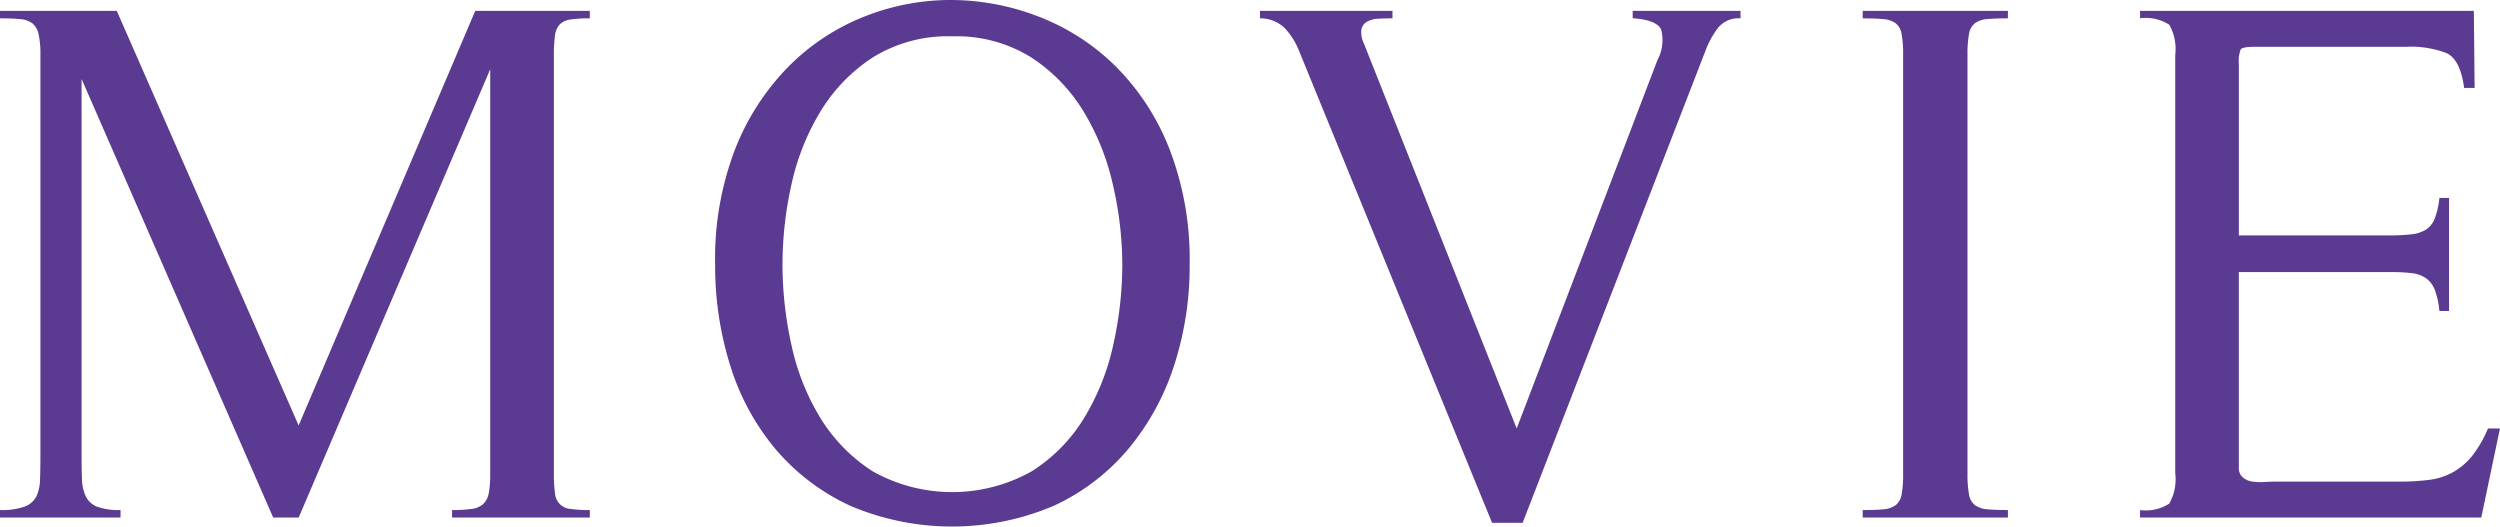
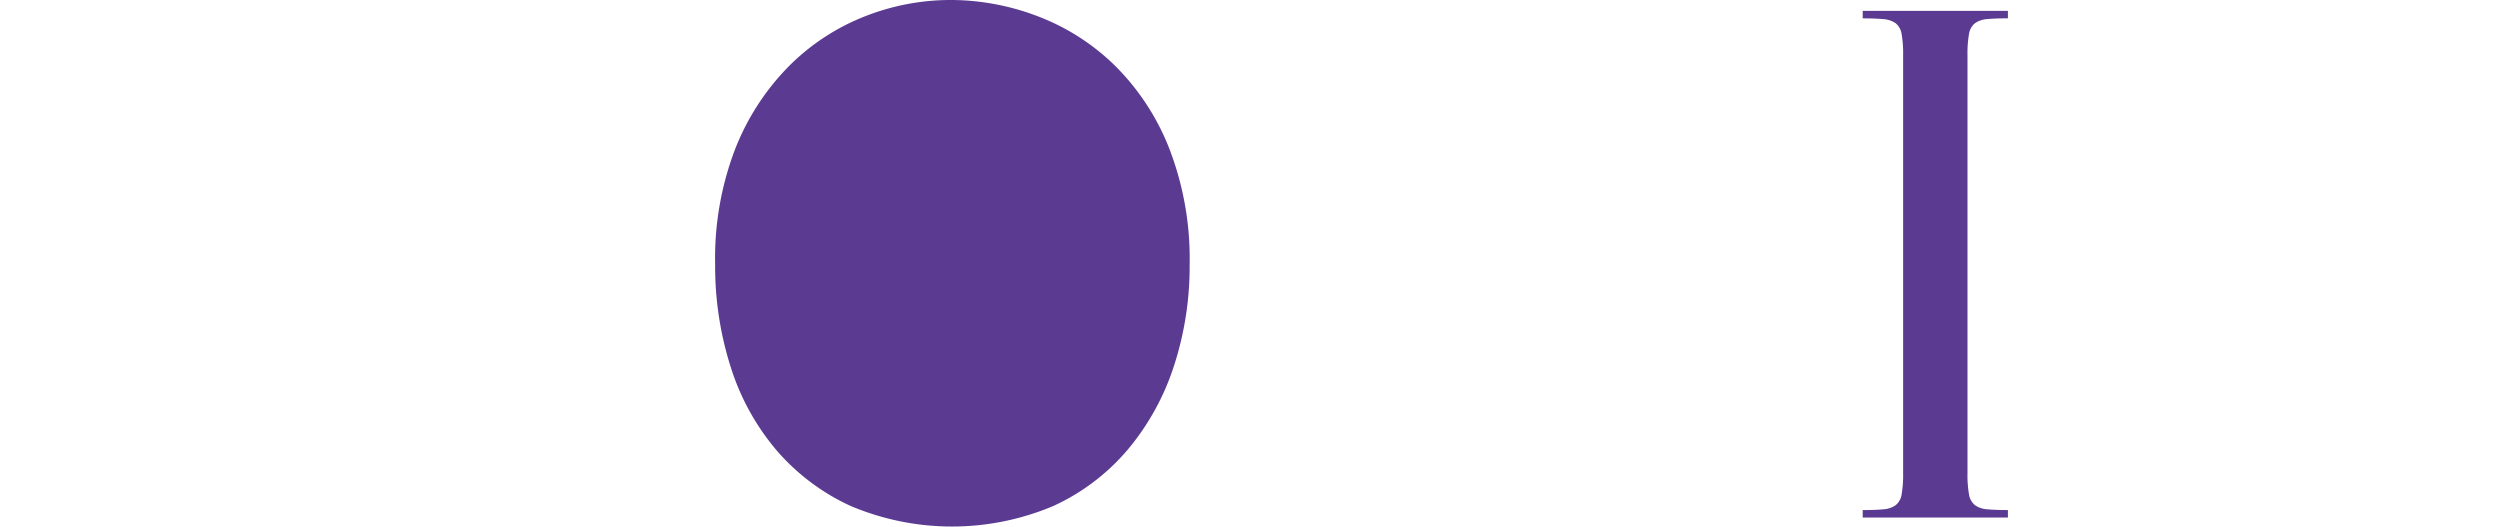
<svg xmlns="http://www.w3.org/2000/svg" width="155.322" height="32.712" viewBox="0 0 155.322 32.712">
  <g id="レイヤー_2" data-name="レイヤー 2">
    <g id="レイヤー_1-2" data-name="レイヤー 1">
      <g>
-         <path d="M28.086,32.155V31.69a8.4,8.4,0,0,0,1.209-.07,1.344,1.344,0,0,0,.721-.3,1.221,1.221,0,0,0,.348-.675,6.293,6.293,0,0,0,.093-1.231V4.3l-11.9,27.854H16.973L5.068,4.906V28.2c0,.589.007,1.1.024,1.534a2.763,2.763,0,0,0,.232,1.093,1.31,1.31,0,0,0,.7.651,3.921,3.921,0,0,0,1.465.209v.465H0V31.69a4.318,4.318,0,0,0,1.511-.209,1.333,1.333,0,0,0,.744-.628,2.587,2.587,0,0,0,.232-1.069c.016-.435.024-.961.024-1.581V3.418a5.68,5.68,0,0,0-.116-1.3A1.159,1.159,0,0,0,2,1.442a1.491,1.491,0,0,0-.767-.256Q.743,1.14,0,1.139V.674H7.254l11.3,25.761L29.527.674h7.115v.465a7.863,7.863,0,0,0-1.186.071,1.187,1.187,0,0,0-.675.3,1.222,1.222,0,0,0-.3.7,8.548,8.548,0,0,0-.069,1.209V29.412a8.436,8.436,0,0,0,.069,1.231,1.037,1.037,0,0,0,.977.977,7.884,7.884,0,0,0,1.186.07v.465Z" fill="#5b3a92" />
-         <path d="M72.935,22.739a15.506,15.506,0,0,1-2.86,5.184,13.33,13.33,0,0,1-4.627,3.511,16.169,16.169,0,0,1-12.6,0,13.477,13.477,0,0,1-4.627-3.487,14.9,14.9,0,0,1-2.836-5.185,20.6,20.6,0,0,1-.954-6.324A18.96,18.96,0,0,1,45.686,9.23a15.223,15.223,0,0,1,3.347-5.138A13.742,13.742,0,0,1,53.776,1a14.514,14.514,0,0,1,5.395-1,15.235,15.235,0,0,1,5.393,1.045,13.889,13.889,0,0,1,4.744,3.07,14.918,14.918,0,0,1,3.347,5.137,19.011,19.011,0,0,1,1.256,7.185A19.95,19.95,0,0,1,72.935,22.739Zm-3.79-11.253a15.178,15.178,0,0,0-1.836-4.58,10.511,10.511,0,0,0-3.256-3.349,8.764,8.764,0,0,0-4.882-1.3,8.858,8.858,0,0,0-4.93,1.3,10.5,10.5,0,0,0-3.255,3.349,14.769,14.769,0,0,0-1.813,4.556,22.886,22.886,0,0,0-.558,4.976,23.189,23.189,0,0,0,.558,5,14.463,14.463,0,0,0,1.813,4.557,10.345,10.345,0,0,0,3.255,3.3,10.093,10.093,0,0,0,9.835,0,10.153,10.153,0,0,0,3.278-3.325,14.761,14.761,0,0,0,1.814-4.556,22.881,22.881,0,0,0,.559-4.976A22.147,22.147,0,0,0,69.145,11.486Z" fill="#5b3a92" />
-         <path d="M106.763,1.7A5.526,5.526,0,0,0,106,3.045L94.6,32.48H92.7L80.7,3.139a4.429,4.429,0,0,0-.906-1.419,2.206,2.206,0,0,0-1.512-.581V.674h8.231v.465c-.31,0-.605.008-.883.024a1.555,1.555,0,0,0-.7.185.722.722,0,0,0-.349.488,1.581,1.581,0,0,0,.163.884l9.486,23.9,8.742-22.878a2.628,2.628,0,0,0,.233-1.908q-.279-.6-1.768-.7V.674h6.7v.465A1.643,1.643,0,0,0,106.763,1.7Z" fill="#5b3a92" />
+         <path d="M72.935,22.739a15.506,15.506,0,0,1-2.86,5.184,13.33,13.33,0,0,1-4.627,3.511,16.169,16.169,0,0,1-12.6,0,13.477,13.477,0,0,1-4.627-3.487,14.9,14.9,0,0,1-2.836-5.185,20.6,20.6,0,0,1-.954-6.324A18.96,18.96,0,0,1,45.686,9.23a15.223,15.223,0,0,1,3.347-5.138A13.742,13.742,0,0,1,53.776,1a14.514,14.514,0,0,1,5.395-1,15.235,15.235,0,0,1,5.393,1.045,13.889,13.889,0,0,1,4.744,3.07,14.918,14.918,0,0,1,3.347,5.137,19.011,19.011,0,0,1,1.256,7.185A19.95,19.95,0,0,1,72.935,22.739Zm-3.79-11.253A22.147,22.147,0,0,0,69.145,11.486Z" fill="#5b3a92" />
        <path d="M115.728,32.155V31.69q.79,0,1.279-.047a1.485,1.485,0,0,0,.767-.256,1.059,1.059,0,0,0,.372-.674,7.007,7.007,0,0,0,.093-1.3V3.418a7.019,7.019,0,0,0-.093-1.3,1.062,1.062,0,0,0-.372-.674,1.5,1.5,0,0,0-.767-.256q-.488-.046-1.279-.047V.674h9.021v.465q-.791,0-1.278.047a1.5,1.5,0,0,0-.768.256,1.062,1.062,0,0,0-.372.674,7.019,7.019,0,0,0-.093,1.3V29.412a7.007,7.007,0,0,0,.093,1.3,1.059,1.059,0,0,0,.372.674,1.486,1.486,0,0,0,.768.256q.488.046,1.278.047v.465Z" fill="#5b3a92" />
-         <path d="M154.159,32.155h-21.2V31.69a2.7,2.7,0,0,0,1.814-.4,3.053,3.053,0,0,0,.372-1.882V3.418a3.058,3.058,0,0,0-.372-1.883,2.709,2.709,0,0,0-1.814-.4V.674h20.739l.047,4.789h-.651Q152.858,3.7,152,3.3a6.19,6.19,0,0,0-2.487-.394h-9.394c-.527,0-.829.053-.906.162a2.025,2.025,0,0,0-.116.907V14.625h9.439a10.528,10.528,0,0,0,1.3-.071,2.062,2.062,0,0,0,.906-.3,1.448,1.448,0,0,0,.535-.7,5.1,5.1,0,0,0,.28-1.256h.6v7.022h-.6a5.222,5.222,0,0,0-.28-1.3,1.605,1.605,0,0,0-.535-.721,1.889,1.889,0,0,0-.883-.326,10.627,10.627,0,0,0-1.325-.069h-9.439V29.04a.765.765,0,0,0,.256.628,1.177,1.177,0,0,0,.6.254,3.77,3.77,0,0,0,.743.024c.264-.015.489-.024.675-.024h7.672a13.811,13.811,0,0,0,1.931-.116,4.027,4.027,0,0,0,1.463-.488,4.155,4.155,0,0,0,1.164-1,7.372,7.372,0,0,0,.976-1.7h.744Z" fill="#5b3a92" />
      </g>
    </g>
  </g>
</svg>